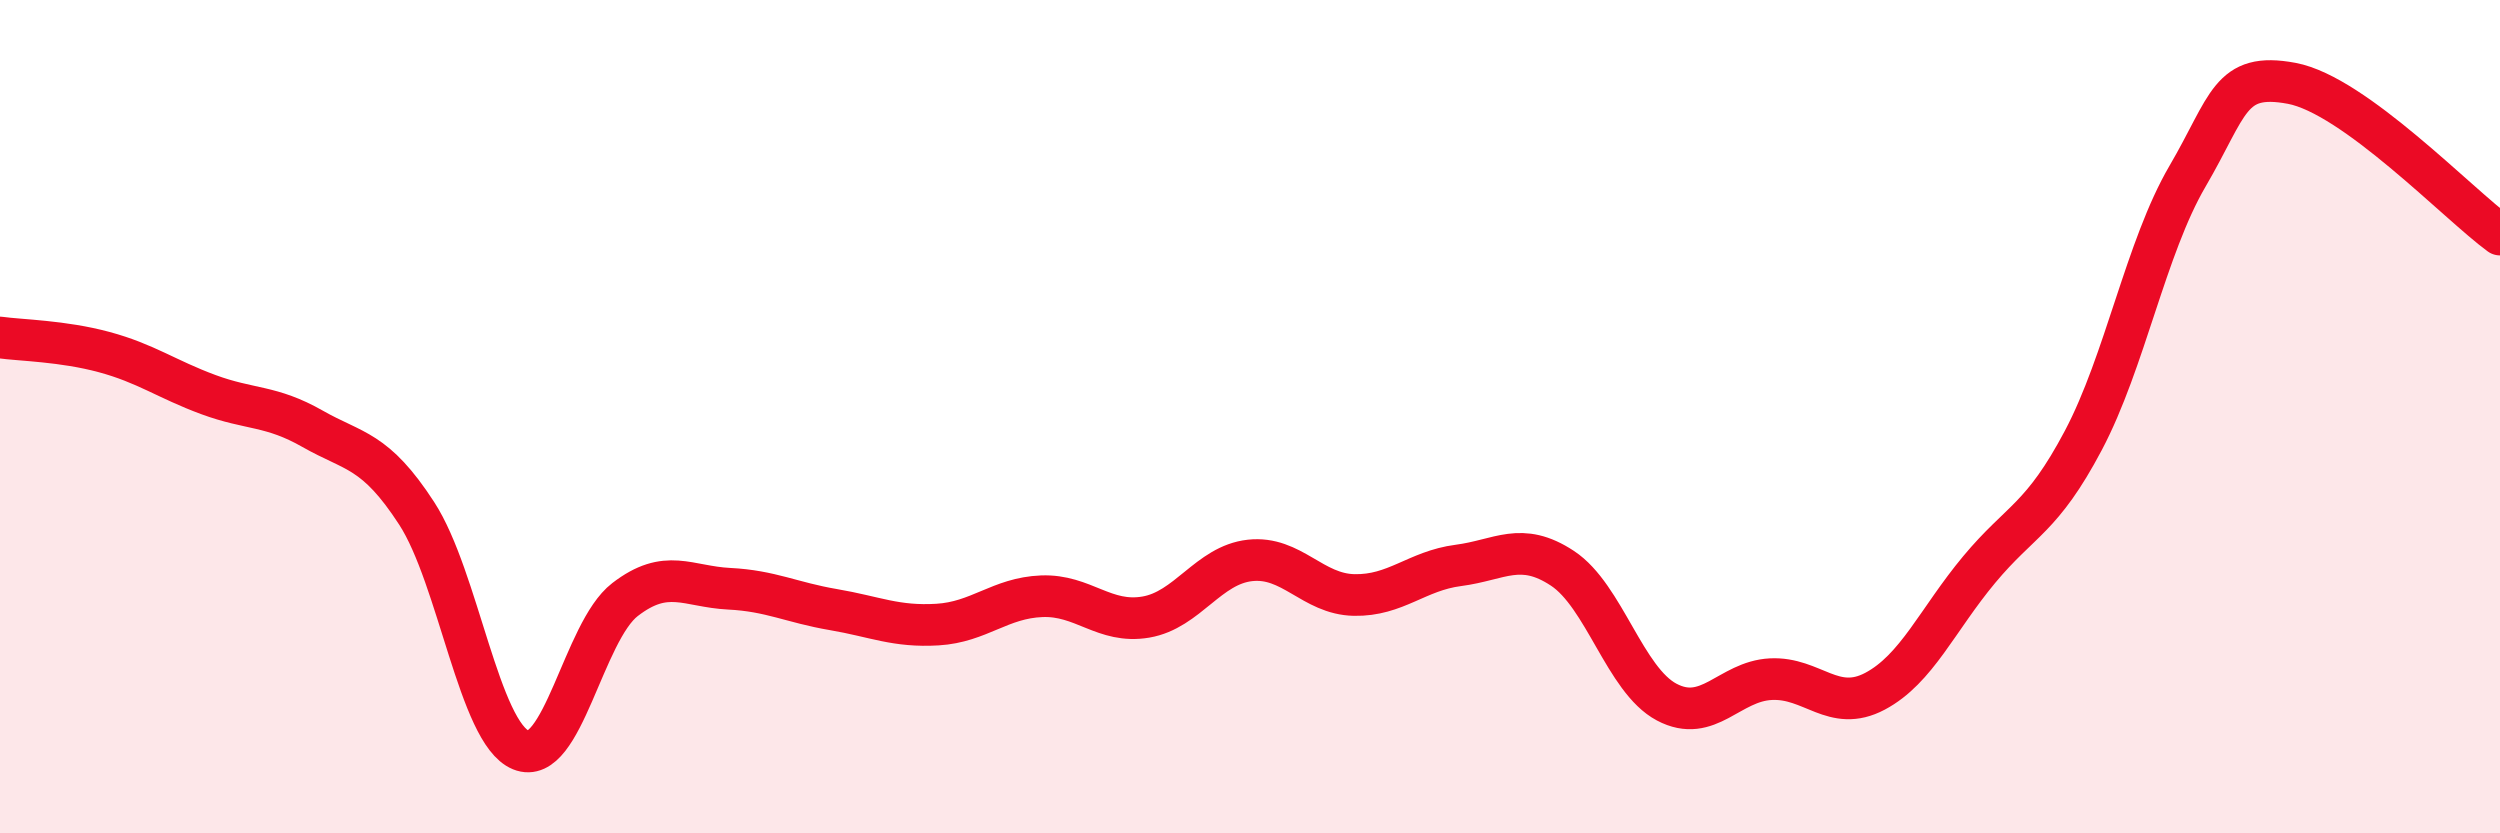
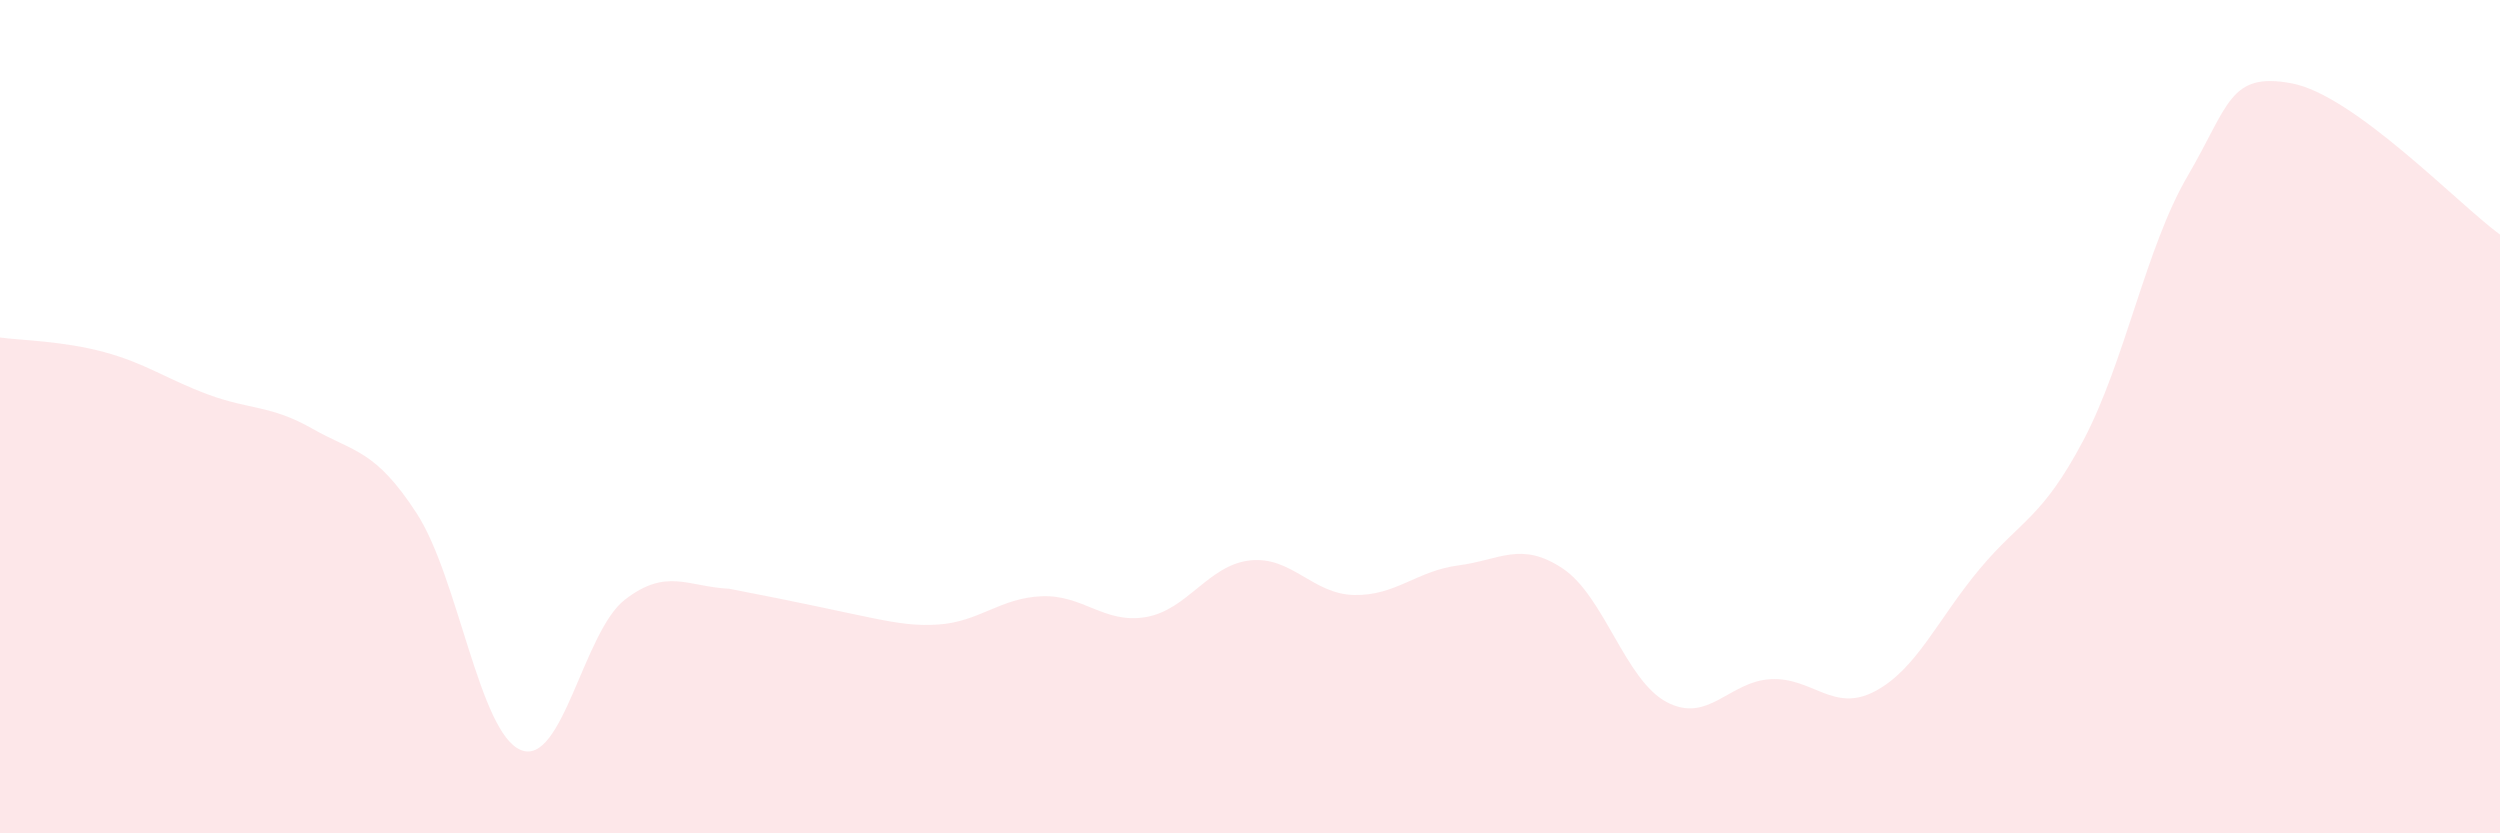
<svg xmlns="http://www.w3.org/2000/svg" width="60" height="20" viewBox="0 0 60 20">
-   <path d="M 0,8.1 C 0.5,8.17 1.5,8.18 2.5,8.45 C 3.5,8.72 4,9.1 5,9.47 C 6,9.84 6.5,9.72 7.5,10.29 C 8.5,10.86 9,10.78 10,12.32 C 11,13.86 11.5,17.59 12.5,18 C 13.5,18.41 14,15.16 15,14.39 C 16,13.62 16.5,14.08 17.5,14.13 C 18.5,14.18 19,14.46 20,14.63 C 21,14.8 21.5,15.05 22.5,14.99 C 23.5,14.93 24,14.35 25,14.31 C 26,14.27 26.5,14.98 27.5,14.81 C 28.5,14.64 29,13.56 30,13.45 C 31,13.34 31.5,14.26 32.5,14.28 C 33.5,14.3 34,13.7 35,13.57 C 36,13.44 36.5,12.98 37.5,13.64 C 38.5,14.3 39,16.32 40,16.85 C 41,17.38 41.5,16.35 42.5,16.3 C 43.5,16.25 44,17.12 45,16.59 C 46,16.06 46.5,14.87 47.5,13.67 C 48.5,12.47 49,12.46 50,10.57 C 51,8.68 51.5,5.94 52.5,4.23 C 53.5,2.52 53.5,1.72 55,2 C 56.5,2.28 59,4.9 60,5.63L60 20L0 20Z" fill="#EB0A25" opacity="0.1" stroke-linecap="round" stroke-linejoin="round" />
-   <path d="M 0,8.1 C 0.5,8.17 1.5,8.18 2.5,8.45 C 3.5,8.72 4,9.1 5,9.47 C 6,9.84 6.5,9.72 7.5,10.29 C 8.5,10.86 9,10.78 10,12.32 C 11,13.86 11.5,17.59 12.5,18 C 13.5,18.41 14,15.16 15,14.39 C 16,13.62 16.5,14.08 17.5,14.13 C 18.5,14.18 19,14.46 20,14.63 C 21,14.8 21.5,15.05 22.5,14.99 C 23.5,14.93 24,14.35 25,14.31 C 26,14.27 26.5,14.98 27.5,14.81 C 28.5,14.64 29,13.56 30,13.45 C 31,13.34 31.5,14.26 32.5,14.28 C 33.5,14.3 34,13.7 35,13.57 C 36,13.44 36.5,12.98 37.5,13.64 C 38.5,14.3 39,16.32 40,16.85 C 41,17.38 41.5,16.35 42.5,16.3 C 43.5,16.25 44,17.12 45,16.59 C 46,16.06 46.5,14.87 47.5,13.67 C 48.5,12.47 49,12.46 50,10.57 C 51,8.68 51.5,5.94 52.5,4.23 C 53.5,2.52 53.5,1.72 55,2 C 56.5,2.28 59,4.9 60,5.63" stroke="#EB0A25" stroke-width="1" fill="none" stroke-linecap="round" stroke-linejoin="round" />
+   <path d="M 0,8.1 C 0.5,8.17 1.5,8.18 2.5,8.45 C 3.5,8.72 4,9.1 5,9.47 C 6,9.84 6.5,9.72 7.5,10.29 C 8.5,10.86 9,10.78 10,12.32 C 11,13.86 11.5,17.59 12.5,18 C 13.5,18.41 14,15.16 15,14.39 C 16,13.62 16.5,14.08 17.5,14.13 C 21,14.8 21.5,15.05 22.5,14.99 C 23.5,14.93 24,14.35 25,14.31 C 26,14.27 26.5,14.98 27.5,14.81 C 28.5,14.64 29,13.56 30,13.45 C 31,13.34 31.5,14.26 32.5,14.28 C 33.5,14.3 34,13.7 35,13.57 C 36,13.44 36.5,12.98 37.5,13.64 C 38.5,14.3 39,16.32 40,16.85 C 41,17.38 41.5,16.35 42.5,16.3 C 43.5,16.25 44,17.12 45,16.59 C 46,16.06 46.5,14.87 47.5,13.67 C 48.5,12.47 49,12.46 50,10.57 C 51,8.68 51.5,5.94 52.5,4.23 C 53.5,2.52 53.5,1.72 55,2 C 56.5,2.28 59,4.9 60,5.63L60 20L0 20Z" fill="#EB0A25" opacity="0.1" stroke-linecap="round" stroke-linejoin="round" />
</svg>